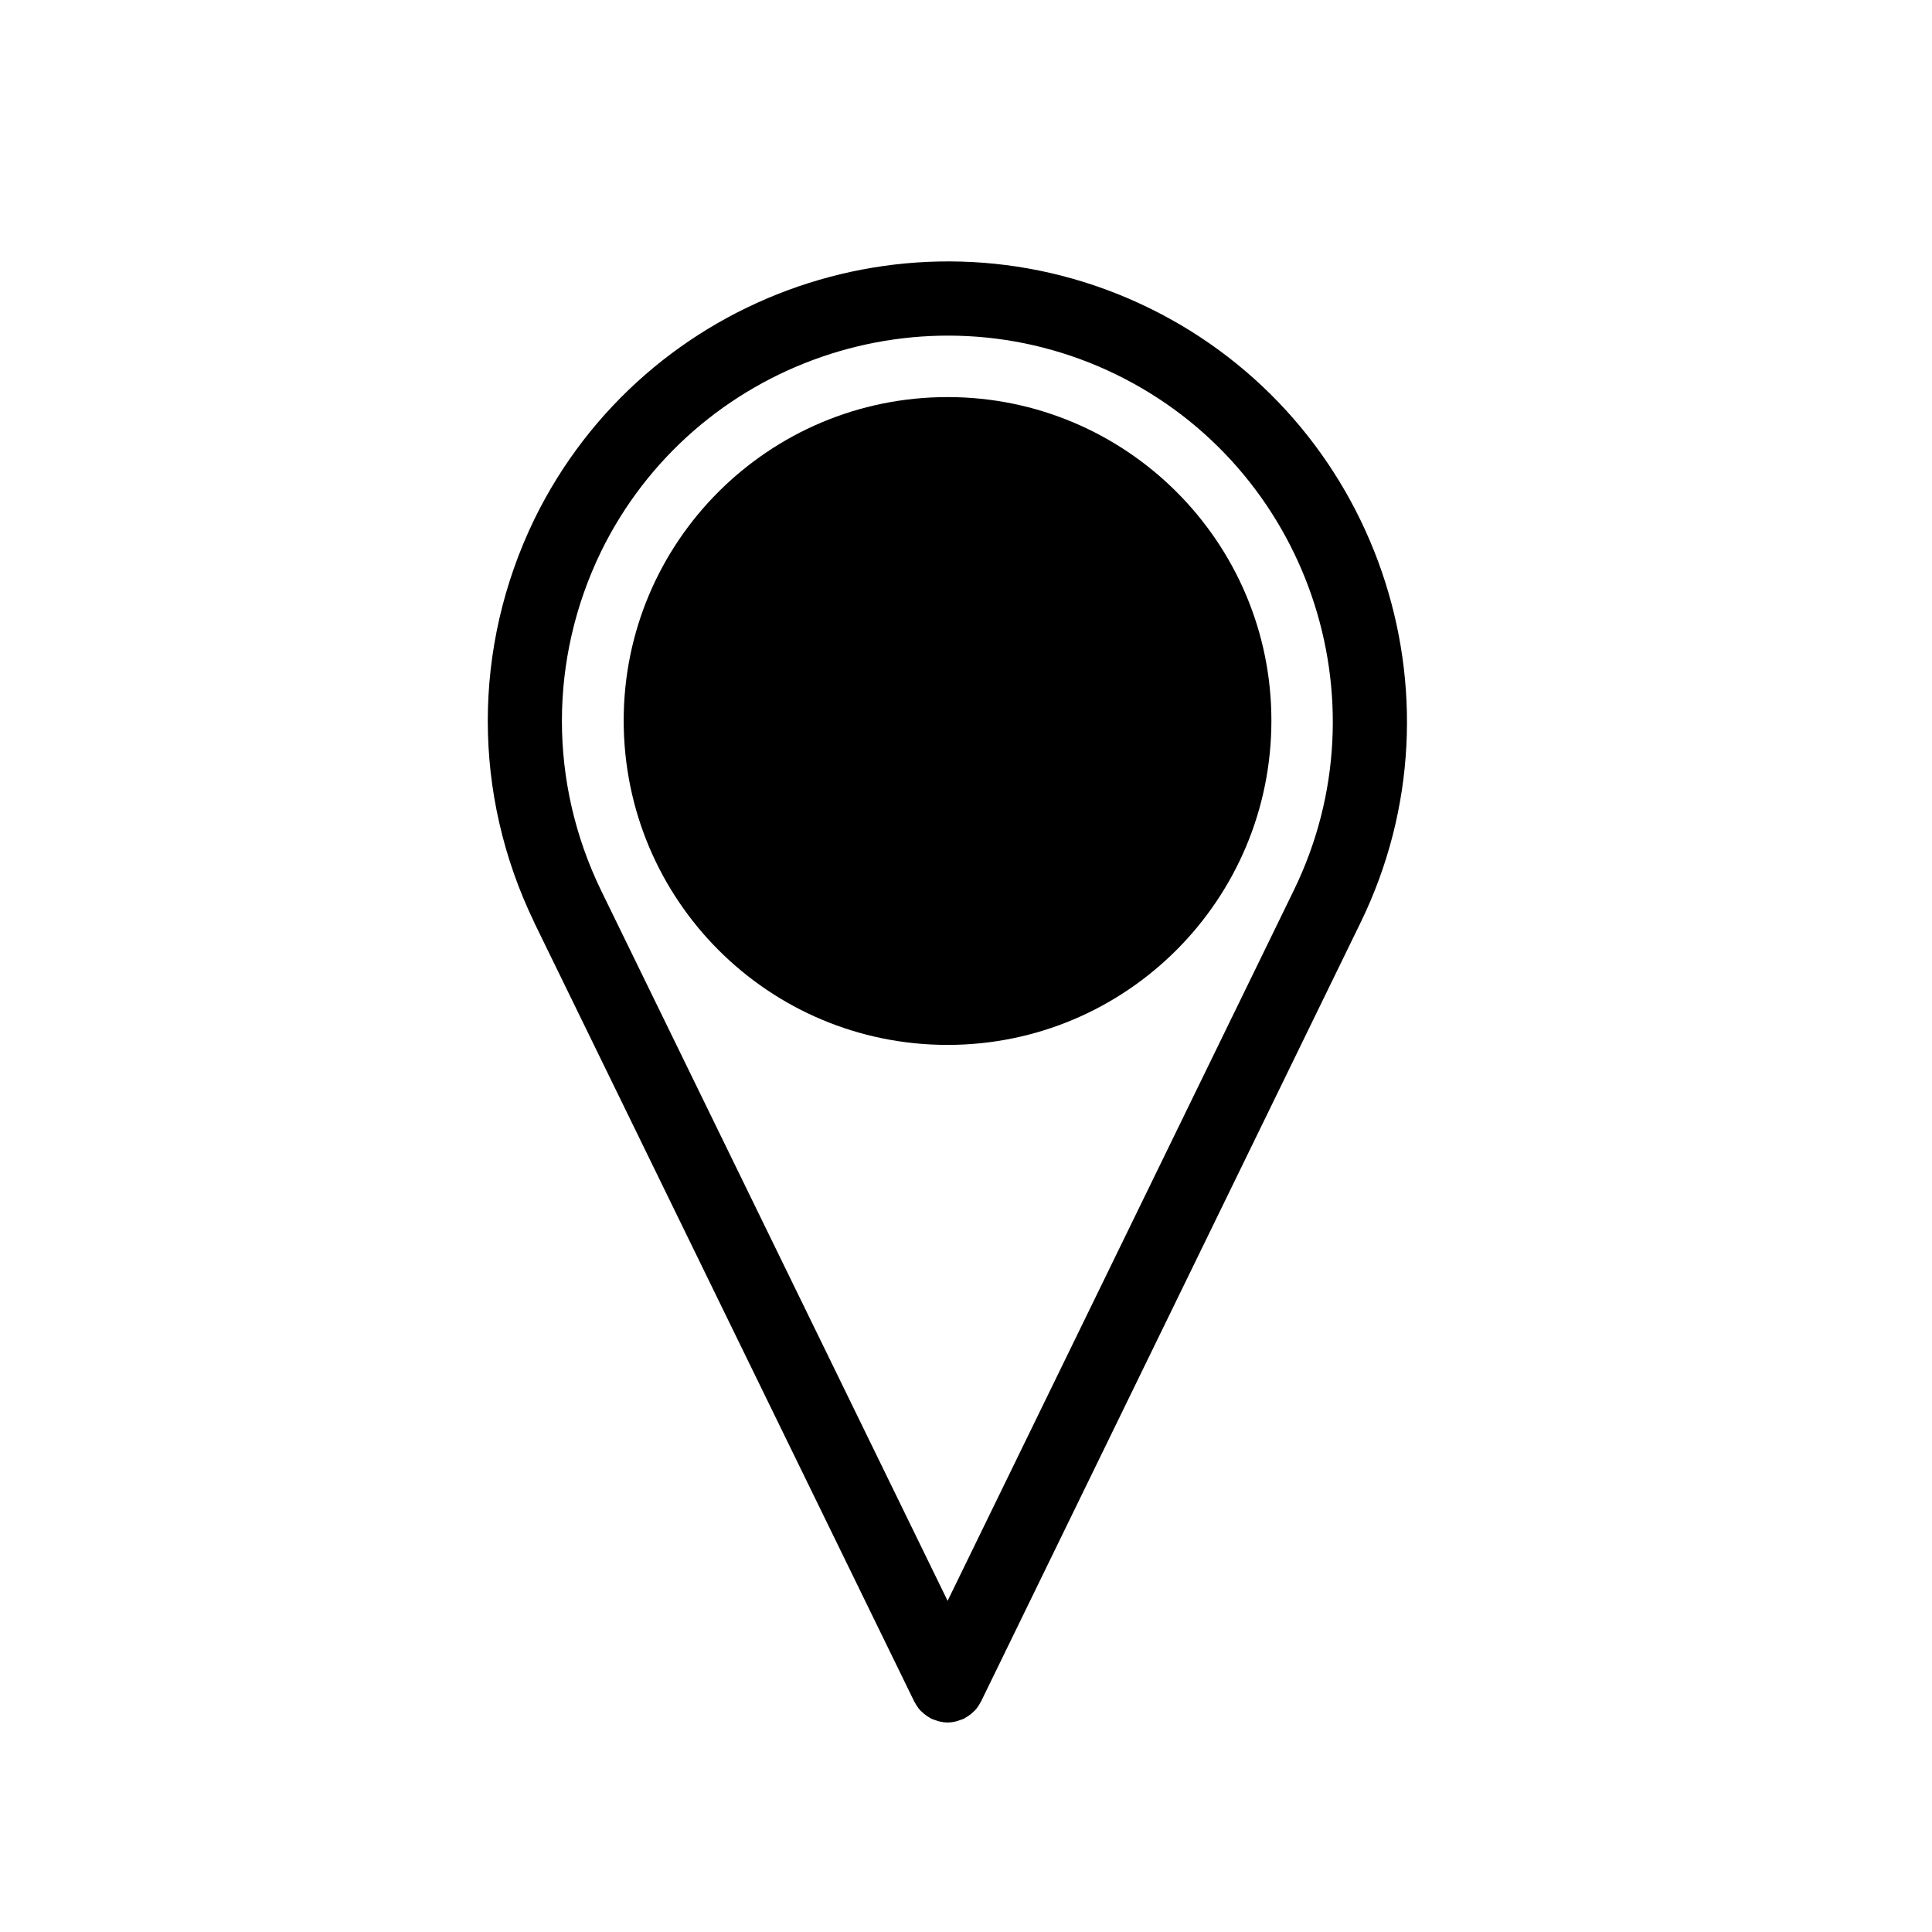
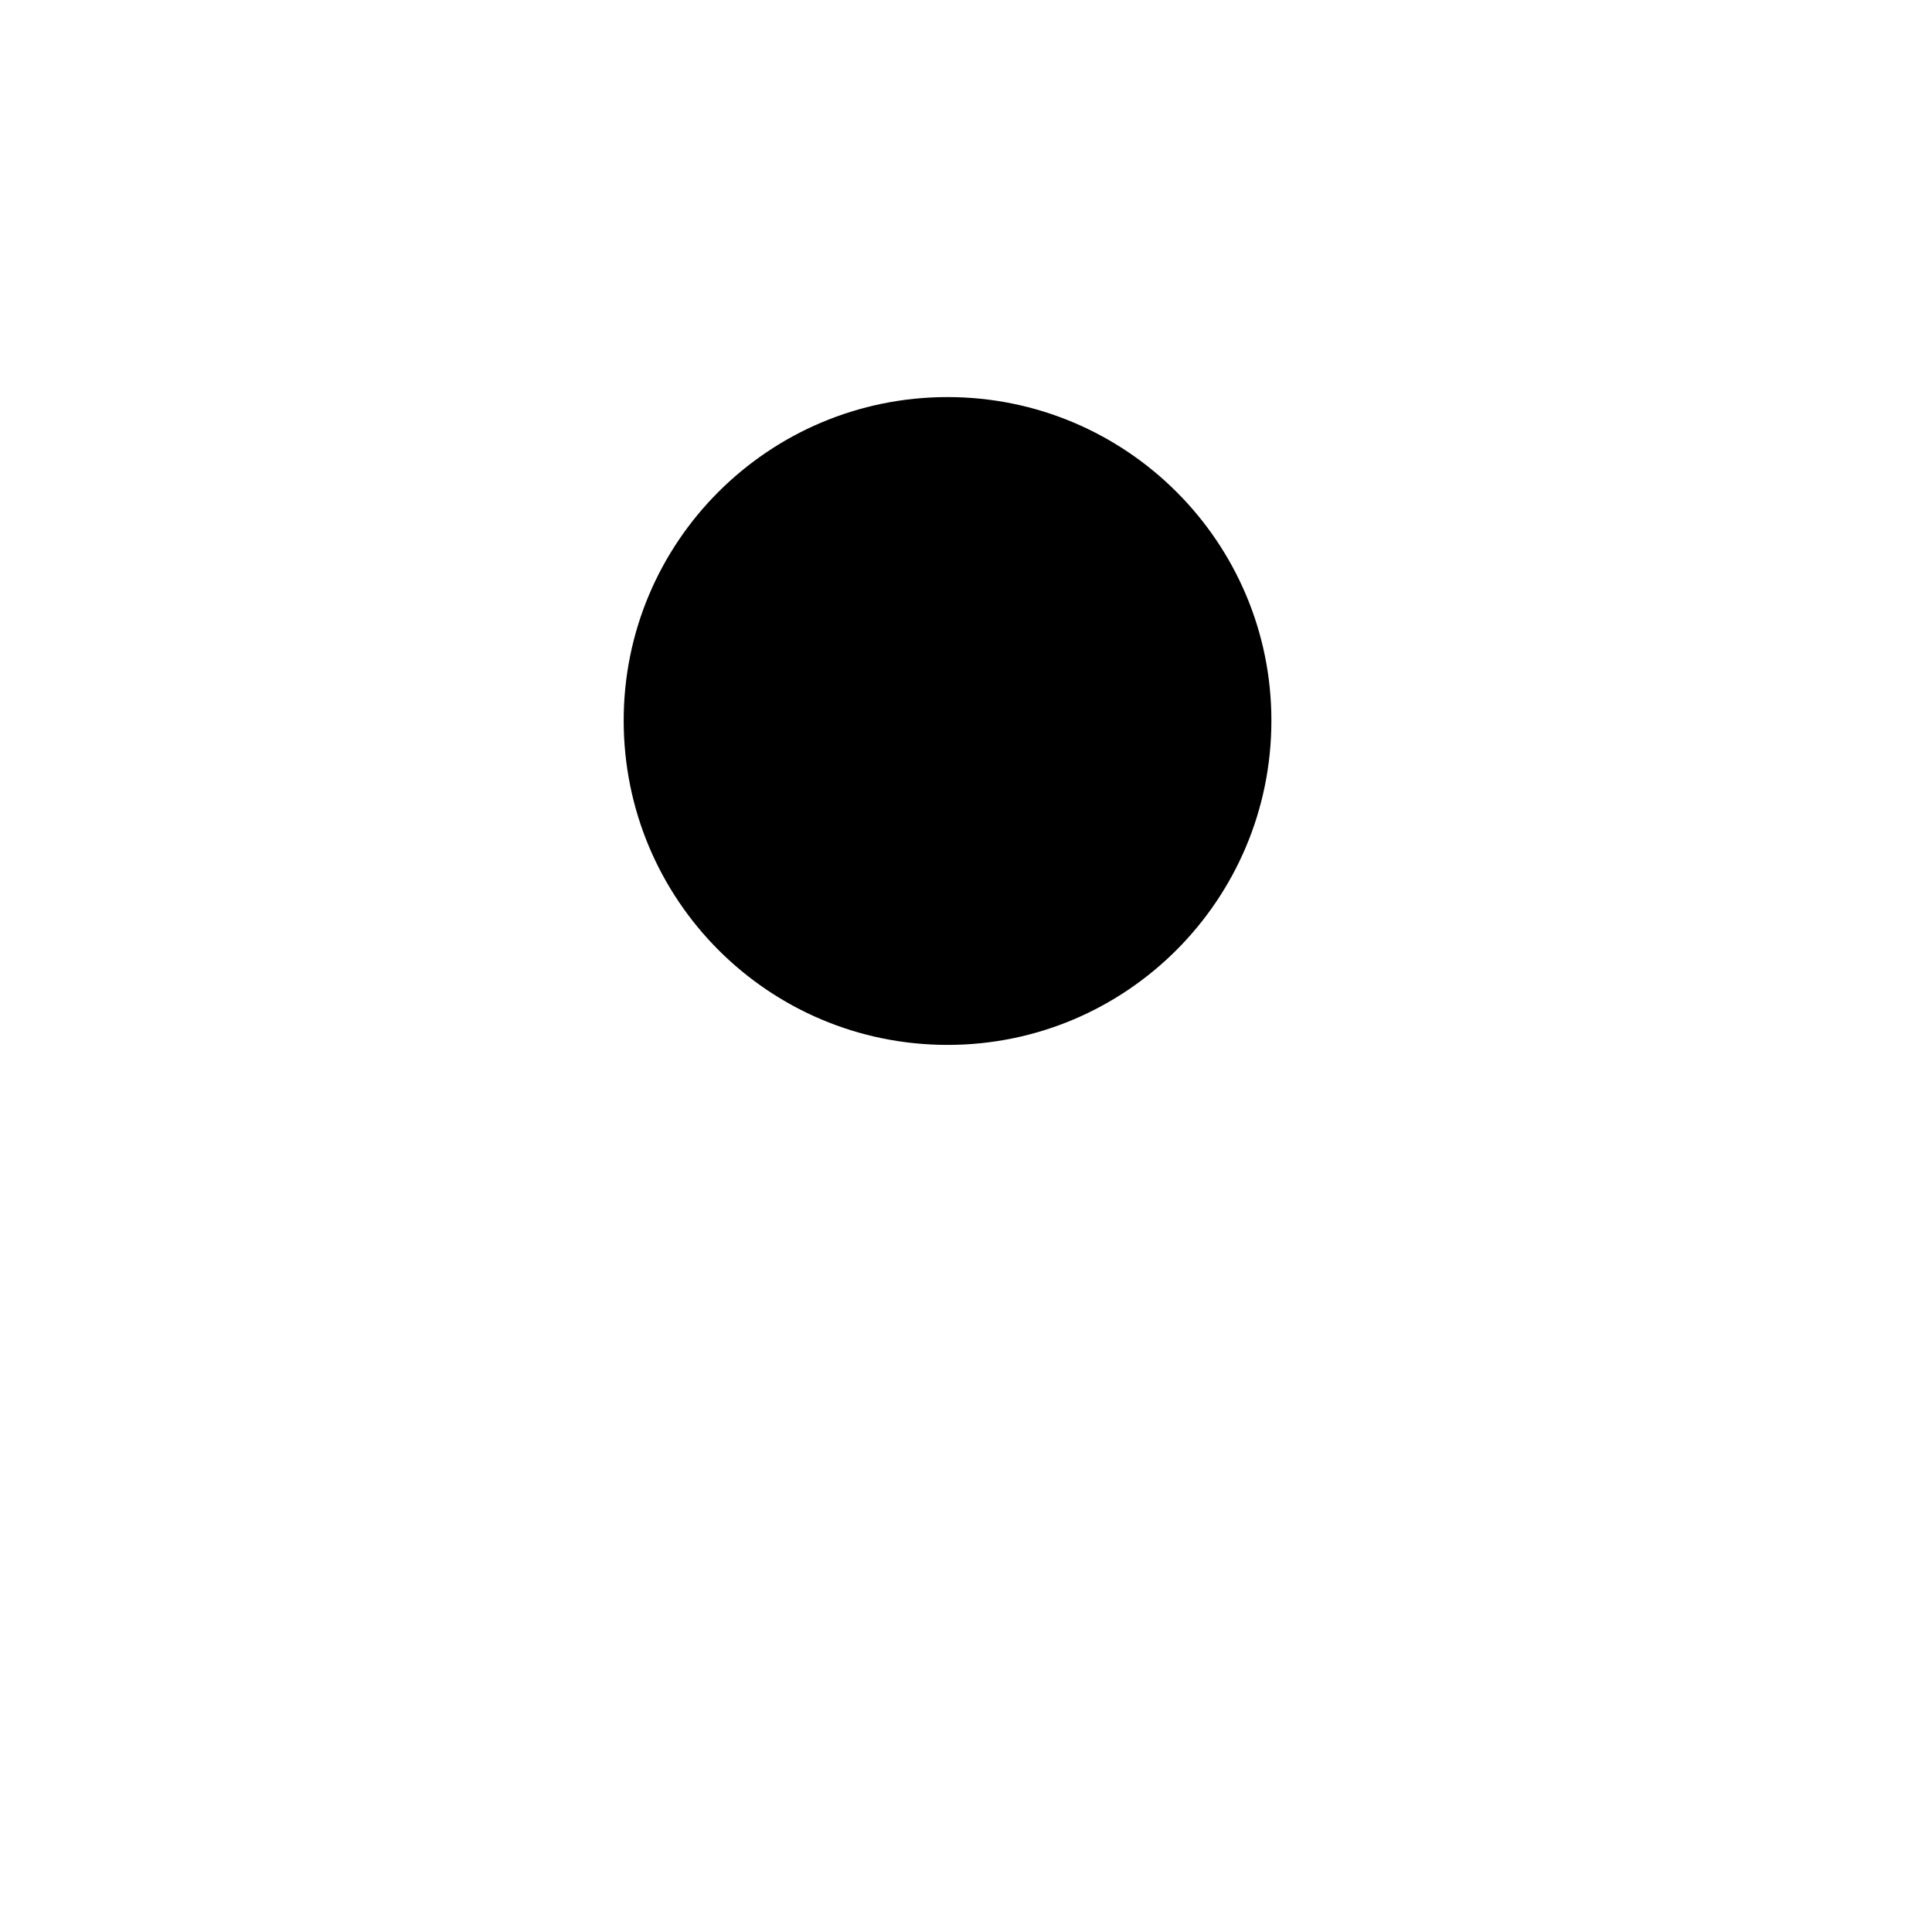
<svg xmlns="http://www.w3.org/2000/svg" fill="#000000" width="800px" height="800px" version="1.1" viewBox="144 144 512 512">
  <g>
-     <path d="m285.56 388.44c0 0.012 0 0.016 0.004 0.02l100.74 206.5c0.035 0.074 0.102 0.125 0.137 0.195 0.379 0.734 0.836 1.438 1.395 2.062 0.09 0.105 0.203 0.176 0.293 0.277 0.473 0.484 1.004 0.918 1.578 1.301 0.203 0.133 0.402 0.258 0.609 0.371 0.18 0.105 0.328 0.23 0.516 0.316 0.359 0.172 0.73 0.258 1.094 0.383 0.258 0.09 0.5 0.203 0.754 0.266 0.812 0.211 1.629 0.344 2.449 0.344h0.008c0.816 0 1.633-0.133 2.445-0.344 0.266-0.07 0.52-0.18 0.781-0.277 0.363-0.125 0.73-0.207 1.078-0.379 0.18-0.09 0.328-0.211 0.504-0.312 0.215-0.121 0.418-0.25 0.625-0.387 0.574-0.379 1.094-0.801 1.562-1.285 0.102-0.105 0.211-0.18 0.309-0.289 0.559-0.625 1.012-1.32 1.391-2.047 0.035-0.082 0.102-0.133 0.141-0.211l100.62-206.5c0.004-0.012 0.004-0.02 0.012-0.023 29.363-60.332 4.176-133.38-56.156-162.84-60.352-29.426-133.4-4.258-162.88 56.109-16.402 33.922-16.402 72.824 0 106.73-0.004 0.008-0.004 0.016 0 0.016zm17.664-98.152c24.719-50.602 86-71.688 136.59-47.035 50.613 24.719 71.742 85.988 47.105 136.59v0.012l-91.793 188.38-91.895-188.38c-13.758-28.465-13.758-61.125-0.004-89.57z" />
    <path d="m395.12 420.91c47.332 0 85.812-38.391 85.812-85.961 0-47.332-38.484-85.719-85.812-85.719-47.453 0-85.836 38.387-85.836 85.719 0.004 47.57 38.383 85.961 85.836 85.961z" />
  </g>
</svg>